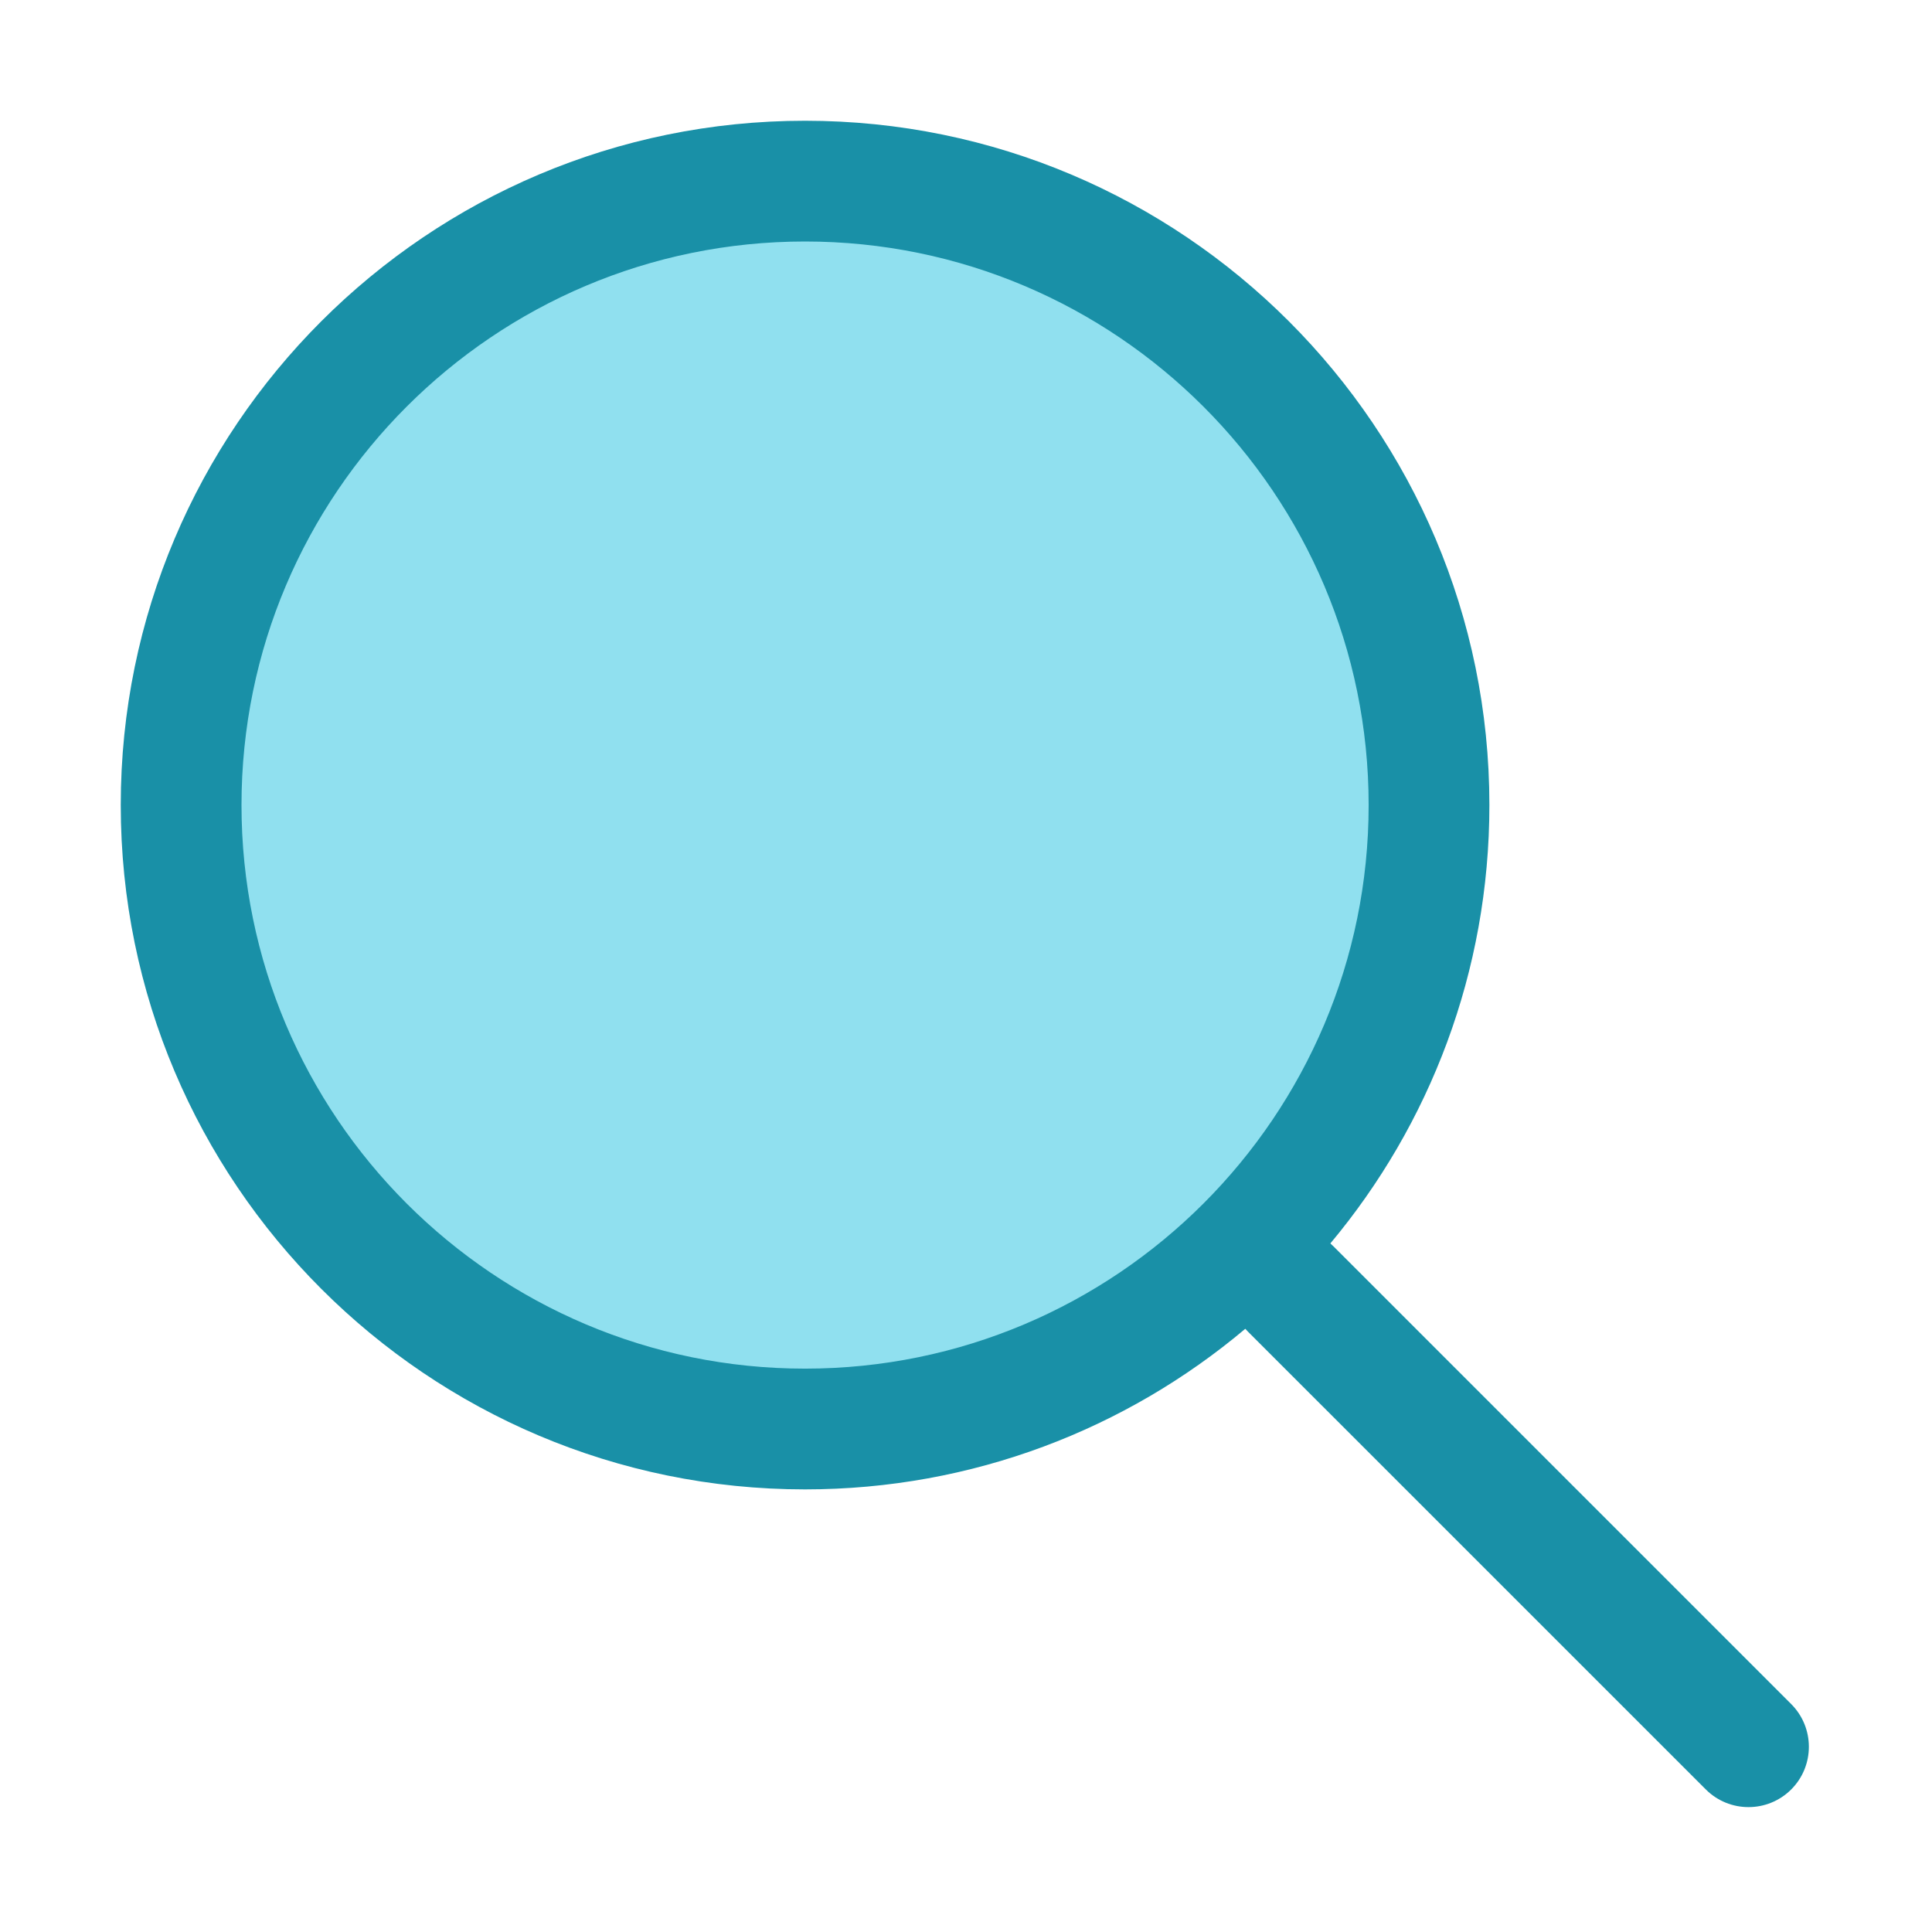
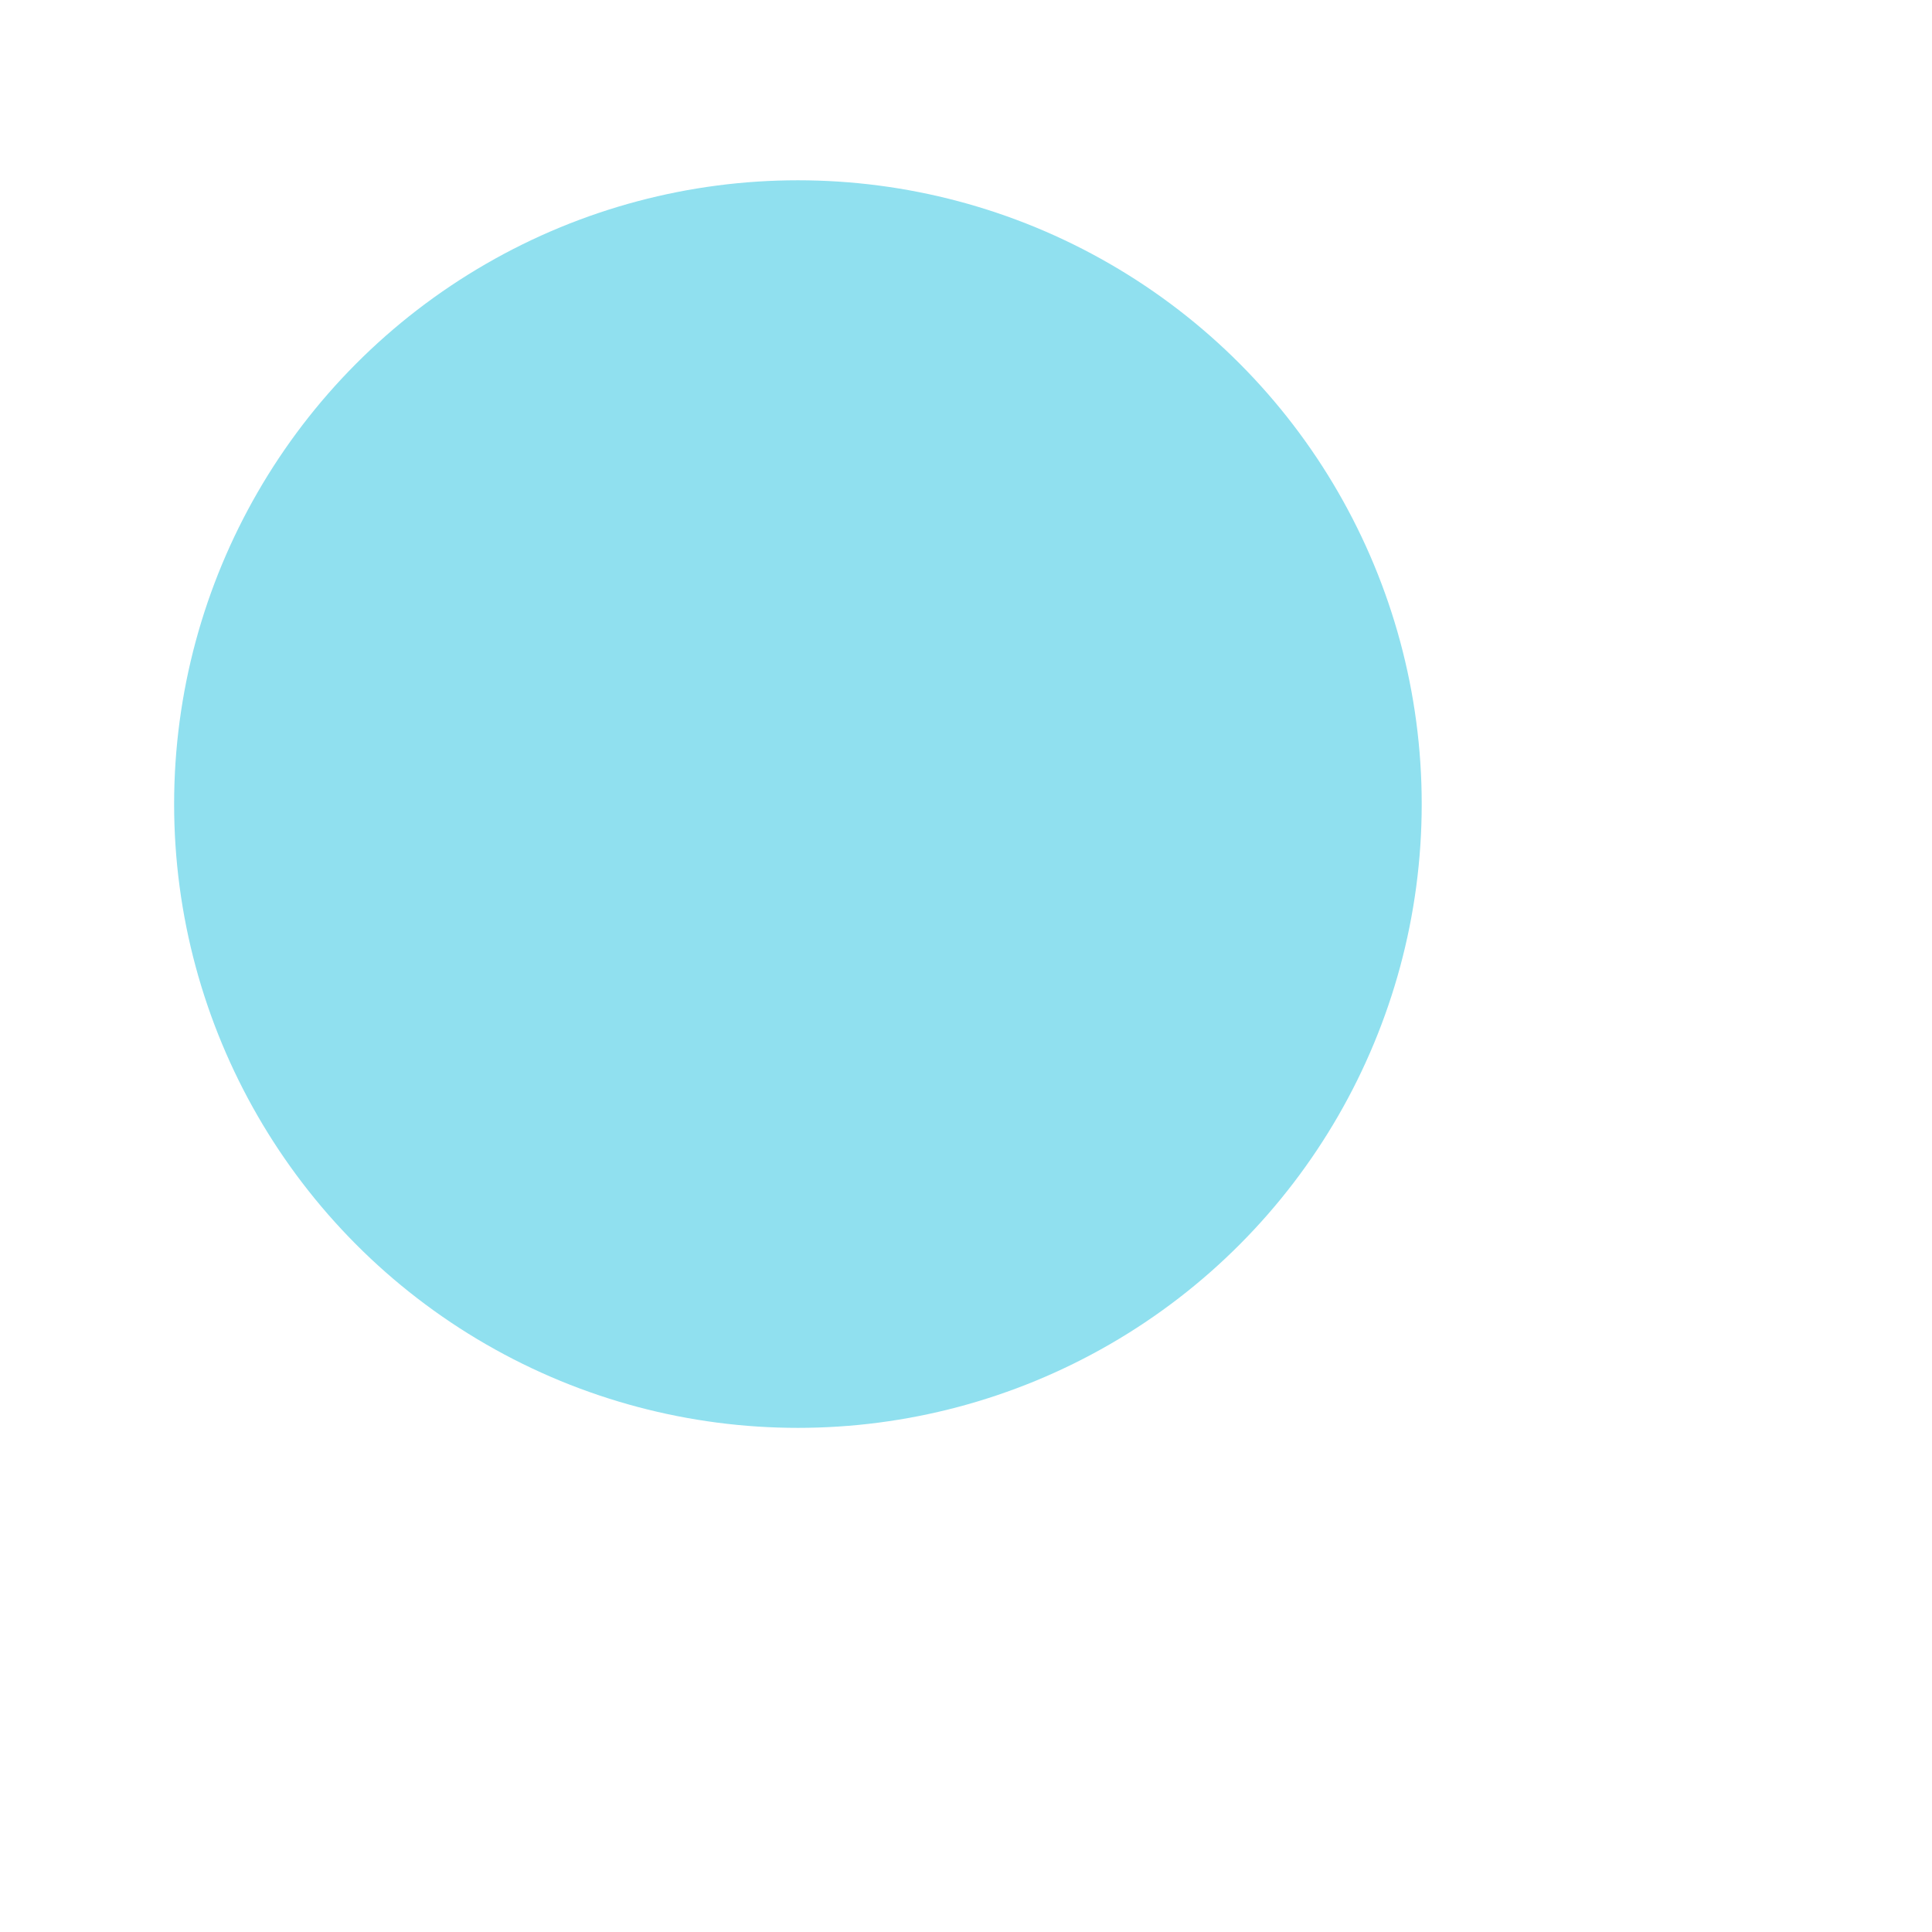
<svg xmlns="http://www.w3.org/2000/svg" fill="#000000" width="800px" height="800px" viewBox="0 0 32 32" style="fill-rule:evenodd;clip-rule:evenodd;stroke-linejoin:round;stroke-miterlimit:2;" version="1.1" xml:space="preserve">
  <g transform="matrix(1,0,0,1,-432,-48)">
    <g transform="matrix(1.148,0,0,1.148,-65.644,-8.71)">
      <circle cx="445" cy="61" r="9" style="fill:rgb(144,224,239);" />
    </g>
-     <path d="M452.626,70.009C452.64,70.025 452.655,70.04 452.67,70.056L460.254,77.639C460.644,78.029 461.277,78.029 461.668,77.639C462.058,77.249 462.058,76.615 461.668,76.225L454.084,68.641C454.068,68.625 454.052,68.61 454.035,68.595C455.679,66.629 456.669,64.096 456.669,61.334C456.669,55.079 451.59,50 445.334,50C439.079,50 434,55.079 434,61.334C434,67.59 439.079,72.669 445.334,72.669C448.111,72.669 450.655,71.668 452.626,70.009ZM445.334,52C450.486,52 454.669,56.183 454.669,61.334C454.669,66.486 450.486,70.669 445.334,70.669C440.183,70.669 436,66.486 436,61.334C436,56.183 440.183,52 445.334,52Z" style="fill:rgb(25,144,167);" />
  </g>
</svg>